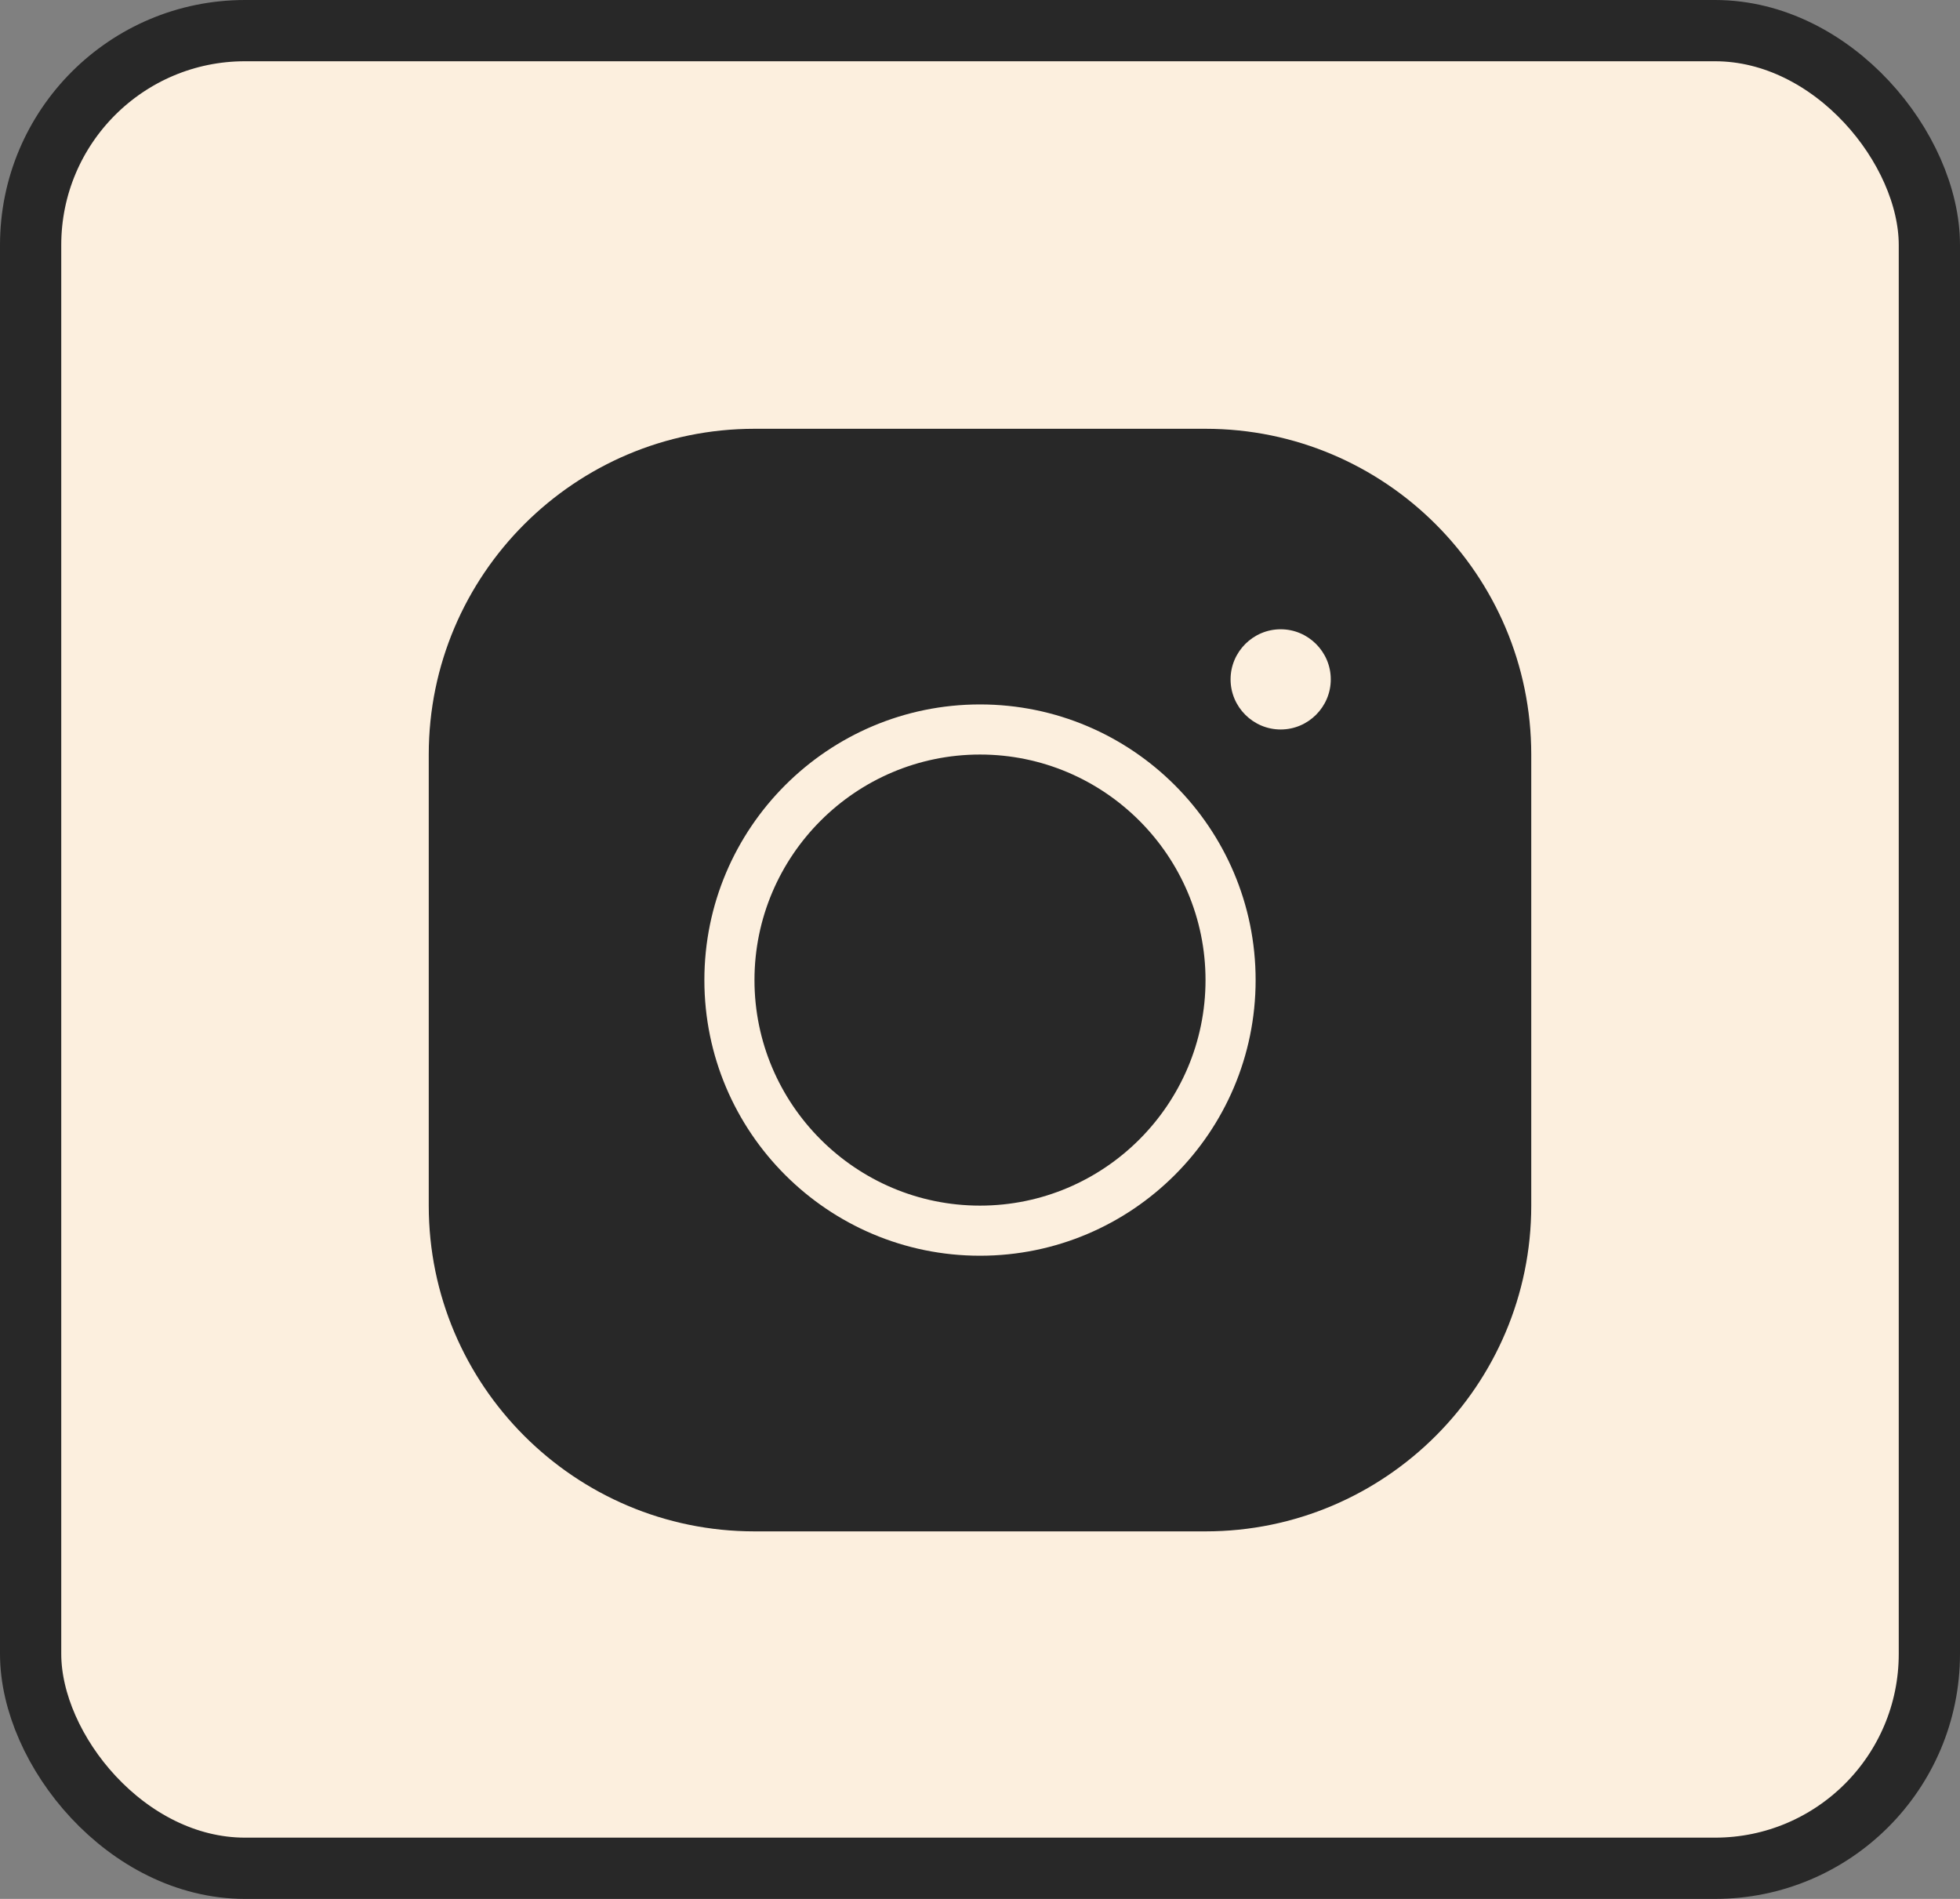
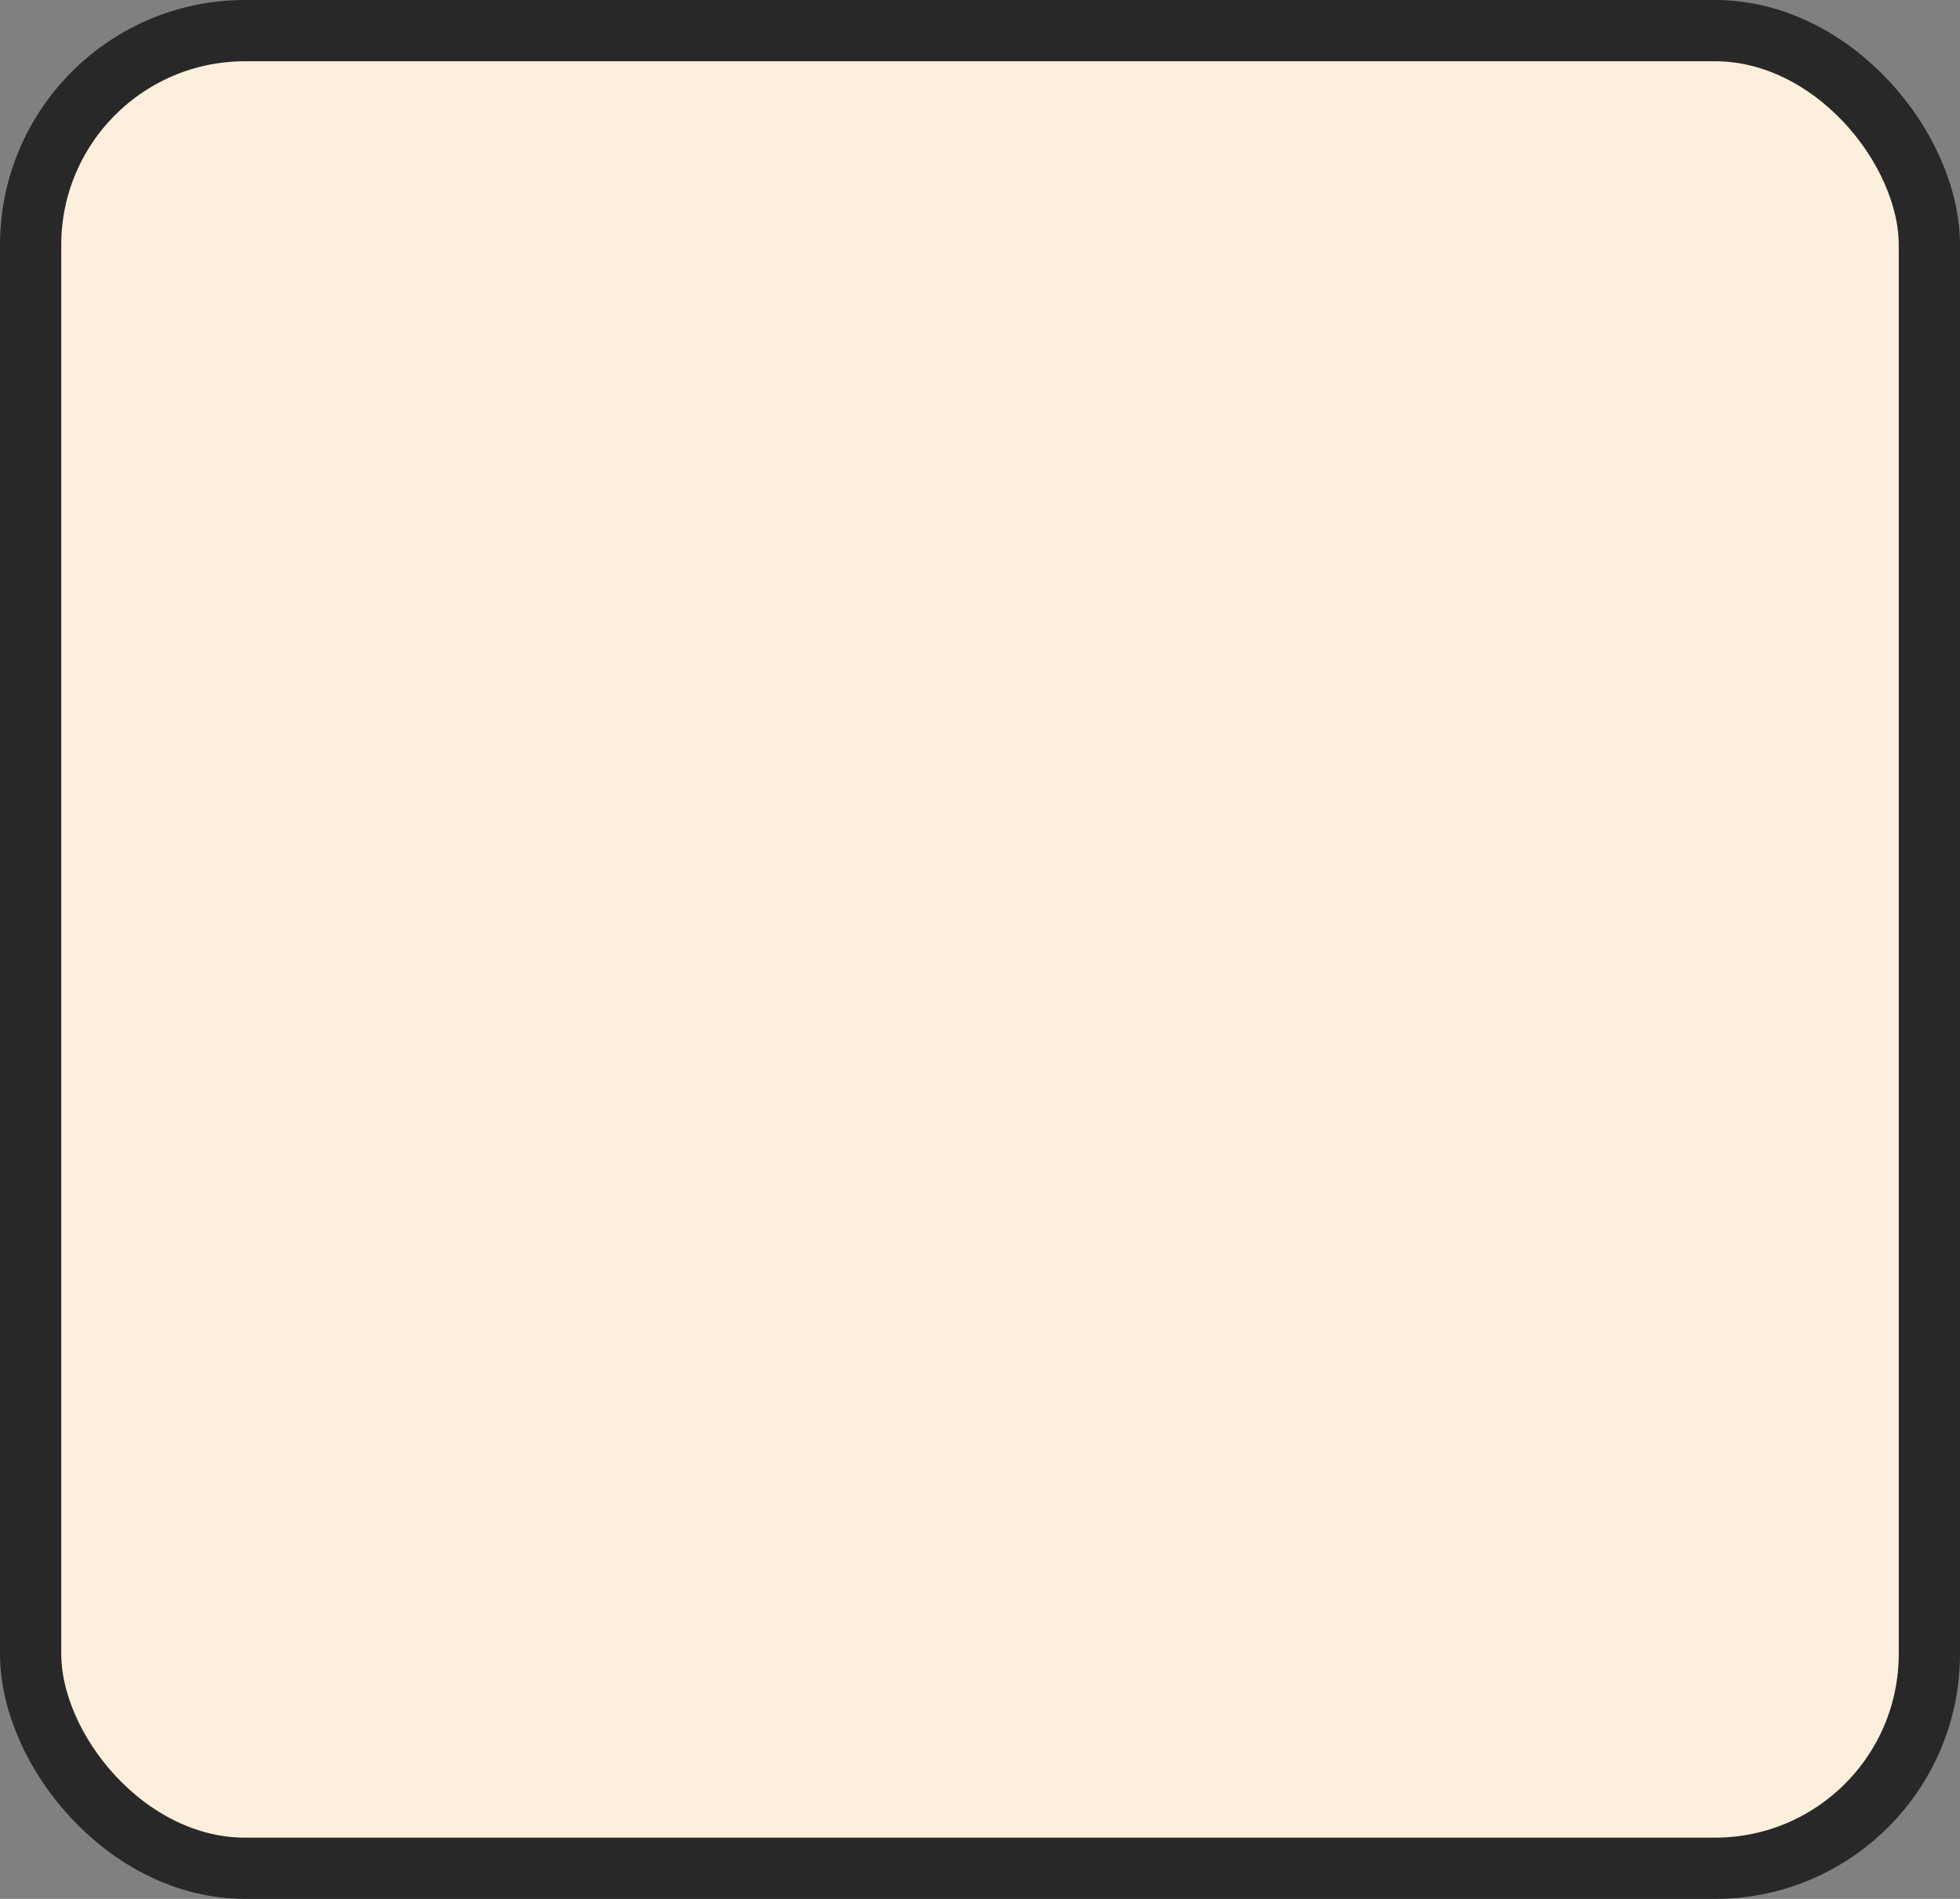
<svg xmlns="http://www.w3.org/2000/svg" width="32" height="31" viewBox="0 0 32 31" fill="none">
  <rect x="0" y="0" width="32" height="31" fill="#808080" stroke="none" />
  <rect x="0.5" y="0.5" width="31" height="30" rx="3.5" fill="#FCEFDE" stroke="#282828" />
-   <path d="M12.318 7C9.385 7 7 9.385 7 12.318V19.682C7 22.615 9.385 25 12.318 25H19.682C22.615 25 25 22.615 25 19.682V12.318C25 9.385 22.615 7 19.682 7H12.318ZM20.909 10.273C21.359 10.273 21.727 10.641 21.727 11.091C21.727 11.541 21.359 11.909 20.909 11.909C20.459 11.909 20.091 11.541 20.091 11.091C20.091 10.641 20.459 10.273 20.909 10.273ZM16 11.5C18.483 11.5 20.5 13.517 20.5 16C20.5 18.483 18.483 20.5 16 20.5C13.517 20.5 11.5 18.483 11.5 16C11.5 13.517 13.517 11.5 16 11.5ZM16 12.318C13.971 12.318 12.318 13.971 12.318 16C12.318 18.029 13.971 19.682 16 19.682C18.029 19.682 19.682 18.029 19.682 16C19.682 13.971 18.029 12.318 16 12.318Z" fill="#282828" />
</svg>